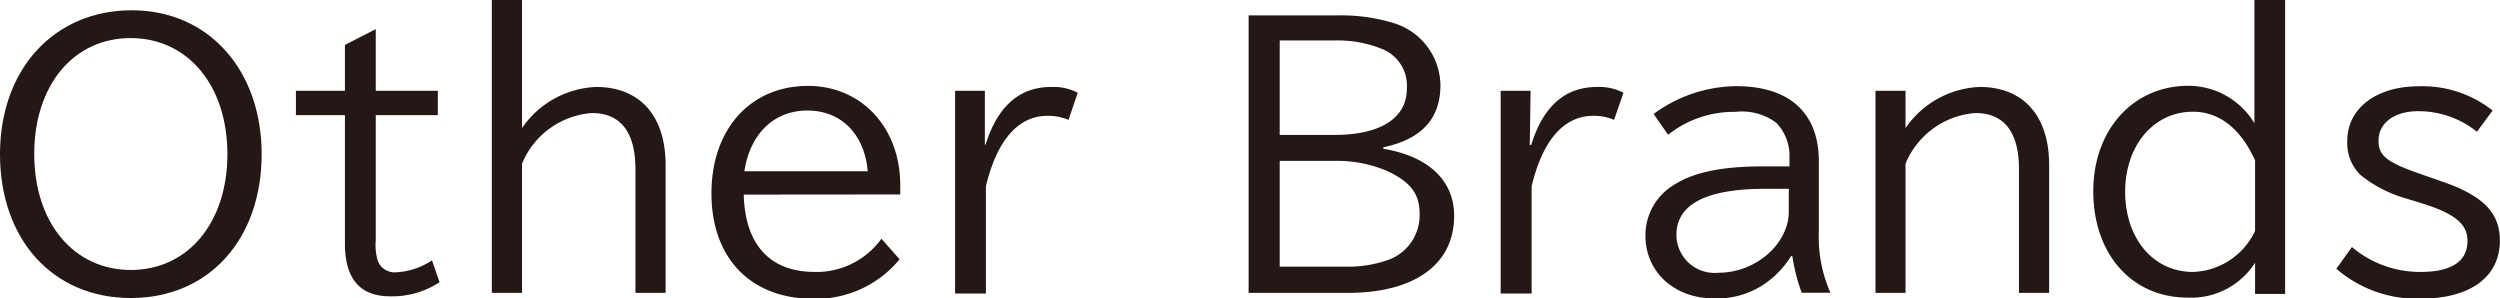
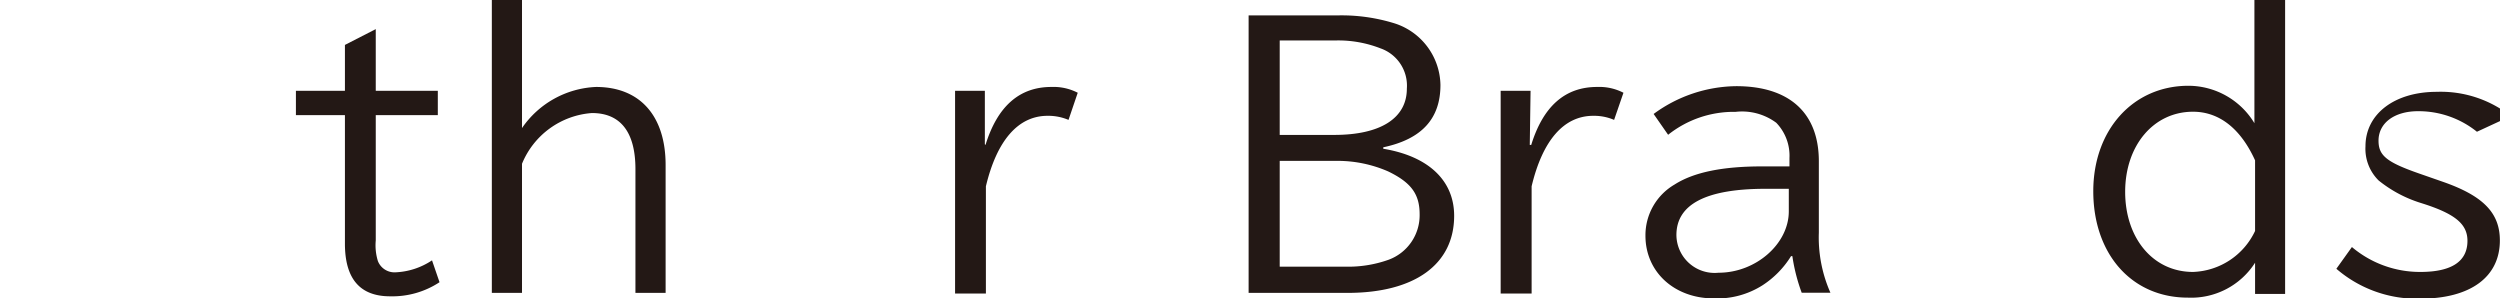
<svg xmlns="http://www.w3.org/2000/svg" viewBox="0 0 189.75 22.65">
  <defs>
    <style>.cls-1{fill:#231815;}</style>
  </defs>
  <g id="レイヤー_2" data-name="レイヤー 2">
    <g id="レイヤー_2-2" data-name="レイヤー 2">
-       <path class="cls-1" d="M19.86,11.7c0,6.45-4,10.92-9.93,10.92S0,18.17,0,11.7,4.13.78,10,.78,19.86,5.36,19.86,11.7Zm-17.26,0c0,5.21,3,8.79,7.33,8.79s7.33-3.58,7.33-8.79-3-8.81-7.35-8.81S2.6,6.5,2.6,11.67Z" />
      <path class="cls-1" d="M28.52,6.89h4.71V8.74H28.52v9.51a4.07,4.07,0,0,0,.16,1.56,1.35,1.35,0,0,0,1.32.86,5.39,5.39,0,0,0,2.79-.91l.57,1.66a6.51,6.51,0,0,1-3.75,1.07c-2.28,0-3.43-1.32-3.43-4V8.74H22.46V6.89h3.72V3.41l2.34-1.2Z" />
      <path class="cls-1" d="M39.62,0V9.72A7.18,7.18,0,0,1,45.24,6.6c3.33,0,5.28,2.19,5.28,5.93v9.7H48.23V12.84c0-2.8-1.12-4.26-3.3-4.26a6.22,6.22,0,0,0-5.31,3.85v9.8H37.33V0Z" />
-       <path class="cls-1" d="M56.45,14.77c.1,3.82,2,5.87,5.4,5.87a6.06,6.06,0,0,0,5.05-2.52l1.38,1.56a8.23,8.23,0,0,1-6.53,3c-4.76,0-7.75-3.07-7.75-8s3-8.16,7.33-8.16c4.06,0,7,3.17,7,7.54v.7ZM65.86,13c-.24-2.81-2-4.61-4.58-4.61S56.91,10.22,56.5,13Z" />
      <path class="cls-1" d="M74.8,11c.91-2.94,2.58-4.4,5-4.4a4,4,0,0,1,2,.44l-.7,2.06a3.92,3.92,0,0,0-1.59-.31c-2.23,0-3.85,1.87-4.68,5.35v8.14H72.49V6.89h2.26l0,4.06Z" />
      <path class="cls-1" d="M101.5,1.17a13.54,13.54,0,0,1,4.4.62,5,5,0,0,1,3.43,4.66c0,2.55-1.41,4.11-4.34,4.73v.11c3.43.57,5.38,2.41,5.38,5.09,0,3.69-3,5.85-8.09,5.85H94.77V1.17Zm-4.37,9.07h4.14c3.51,0,5.51-1.27,5.51-3.51a3,3,0,0,0-2-3.06,8.81,8.81,0,0,0-3.36-.6H97.13Zm0,10h5a9.11,9.11,0,0,0,3.25-.52,3.6,3.6,0,0,0,2.37-3.46c0-1.53-.65-2.41-2.39-3.25a9.59,9.59,0,0,0-3.91-.8H97.13Z" />
      <path class="cls-1" d="M116.22,11c.91-2.94,2.57-4.4,5-4.4a4,4,0,0,1,2,.44l-.71,2.06a3.84,3.84,0,0,0-1.58-.31c-2.24,0-3.85,1.87-4.68,5.35v8.14H113.9V6.89h2.27L116.11,11Z" />
      <path class="cls-1" d="M135.82,12a3.6,3.6,0,0,0-1-2.68,4.35,4.35,0,0,0-3.09-.83,8,8,0,0,0-5.12,1.74l-1.1-1.58a10.75,10.75,0,0,1,6.27-2.11c4,0,6.27,2,6.27,5.7v5.41a10.36,10.36,0,0,0,.88,4.57h-2.18a13.67,13.67,0,0,1-.71-2.78h-.1a7.06,7.06,0,0,1-2.16,2.21,6.43,6.43,0,0,1-3.69,1c-3,0-5.2-2-5.2-4.76A4.45,4.45,0,0,1,127.11,14c1.46-.93,3.64-1.37,6.61-1.37h2.1ZM134,14.33c-4.5,0-6.76,1.17-6.76,3.51a2.9,2.9,0,0,0,3.2,2.86c2.83,0,5.33-2.19,5.33-4.66V14.33Z" />
-       <path class="cls-1" d="M144.63,9.72a7.18,7.18,0,0,1,5.62-3.12c3.33,0,5.28,2.19,5.28,5.93v9.7h-2.29V12.84c0-2.8-1.12-4.26-3.3-4.26a6.22,6.22,0,0,0-5.31,3.85v9.8h-2.28V6.89h2.28Z" />
      <path class="cls-1" d="M173.44,0V22.31h-2.28V19.94a5.75,5.75,0,0,1-5.1,2.65c-4.26,0-7.18-3.3-7.18-8.08,0-4.63,3-8,7.23-8a5.87,5.87,0,0,1,5,2.84V0Zm-2.28,12.17c-1.1-2.42-2.73-3.69-4.71-3.69-3,0-5.15,2.57-5.15,6.08s2.11,6.08,5.15,6.08a5.41,5.41,0,0,0,4.71-3.11Z" />
-       <path class="cls-1" d="M178.51,18.75a8,8,0,0,0,5.2,1.89c2.37,0,3.57-.8,3.57-2.36,0-1.28-.94-2.06-3.49-2.86L182.41,15a9.67,9.67,0,0,1-3.25-1.72,3.38,3.38,0,0,1-1-2.6c0-2.44,2.19-4.13,5.41-4.13a8.58,8.58,0,0,1,5.62,1.84L188,10a7.07,7.07,0,0,0-4.47-1.56c-1.79,0-3,.89-3,2.24,0,1.14.63,1.64,3.17,2.52l1.72.6c3.07,1.07,4.32,2.37,4.32,4.45,0,2.78-2.24,4.42-6.06,4.42a9.35,9.35,0,0,1-6.35-2.27Z" />
+       <path class="cls-1" d="M178.51,18.75a8,8,0,0,0,5.2,1.89c2.37,0,3.57-.8,3.57-2.36,0-1.28-.94-2.06-3.49-2.86a9.67,9.67,0,0,1-3.25-1.72,3.38,3.38,0,0,1-1-2.6c0-2.44,2.19-4.13,5.41-4.13a8.58,8.58,0,0,1,5.62,1.84L188,10a7.07,7.07,0,0,0-4.47-1.56c-1.79,0-3,.89-3,2.24,0,1.14.63,1.64,3.17,2.52l1.72.6c3.07,1.07,4.32,2.37,4.32,4.45,0,2.78-2.24,4.42-6.06,4.42a9.35,9.35,0,0,1-6.35-2.27Z" />
    </g>
  </g>
</svg>